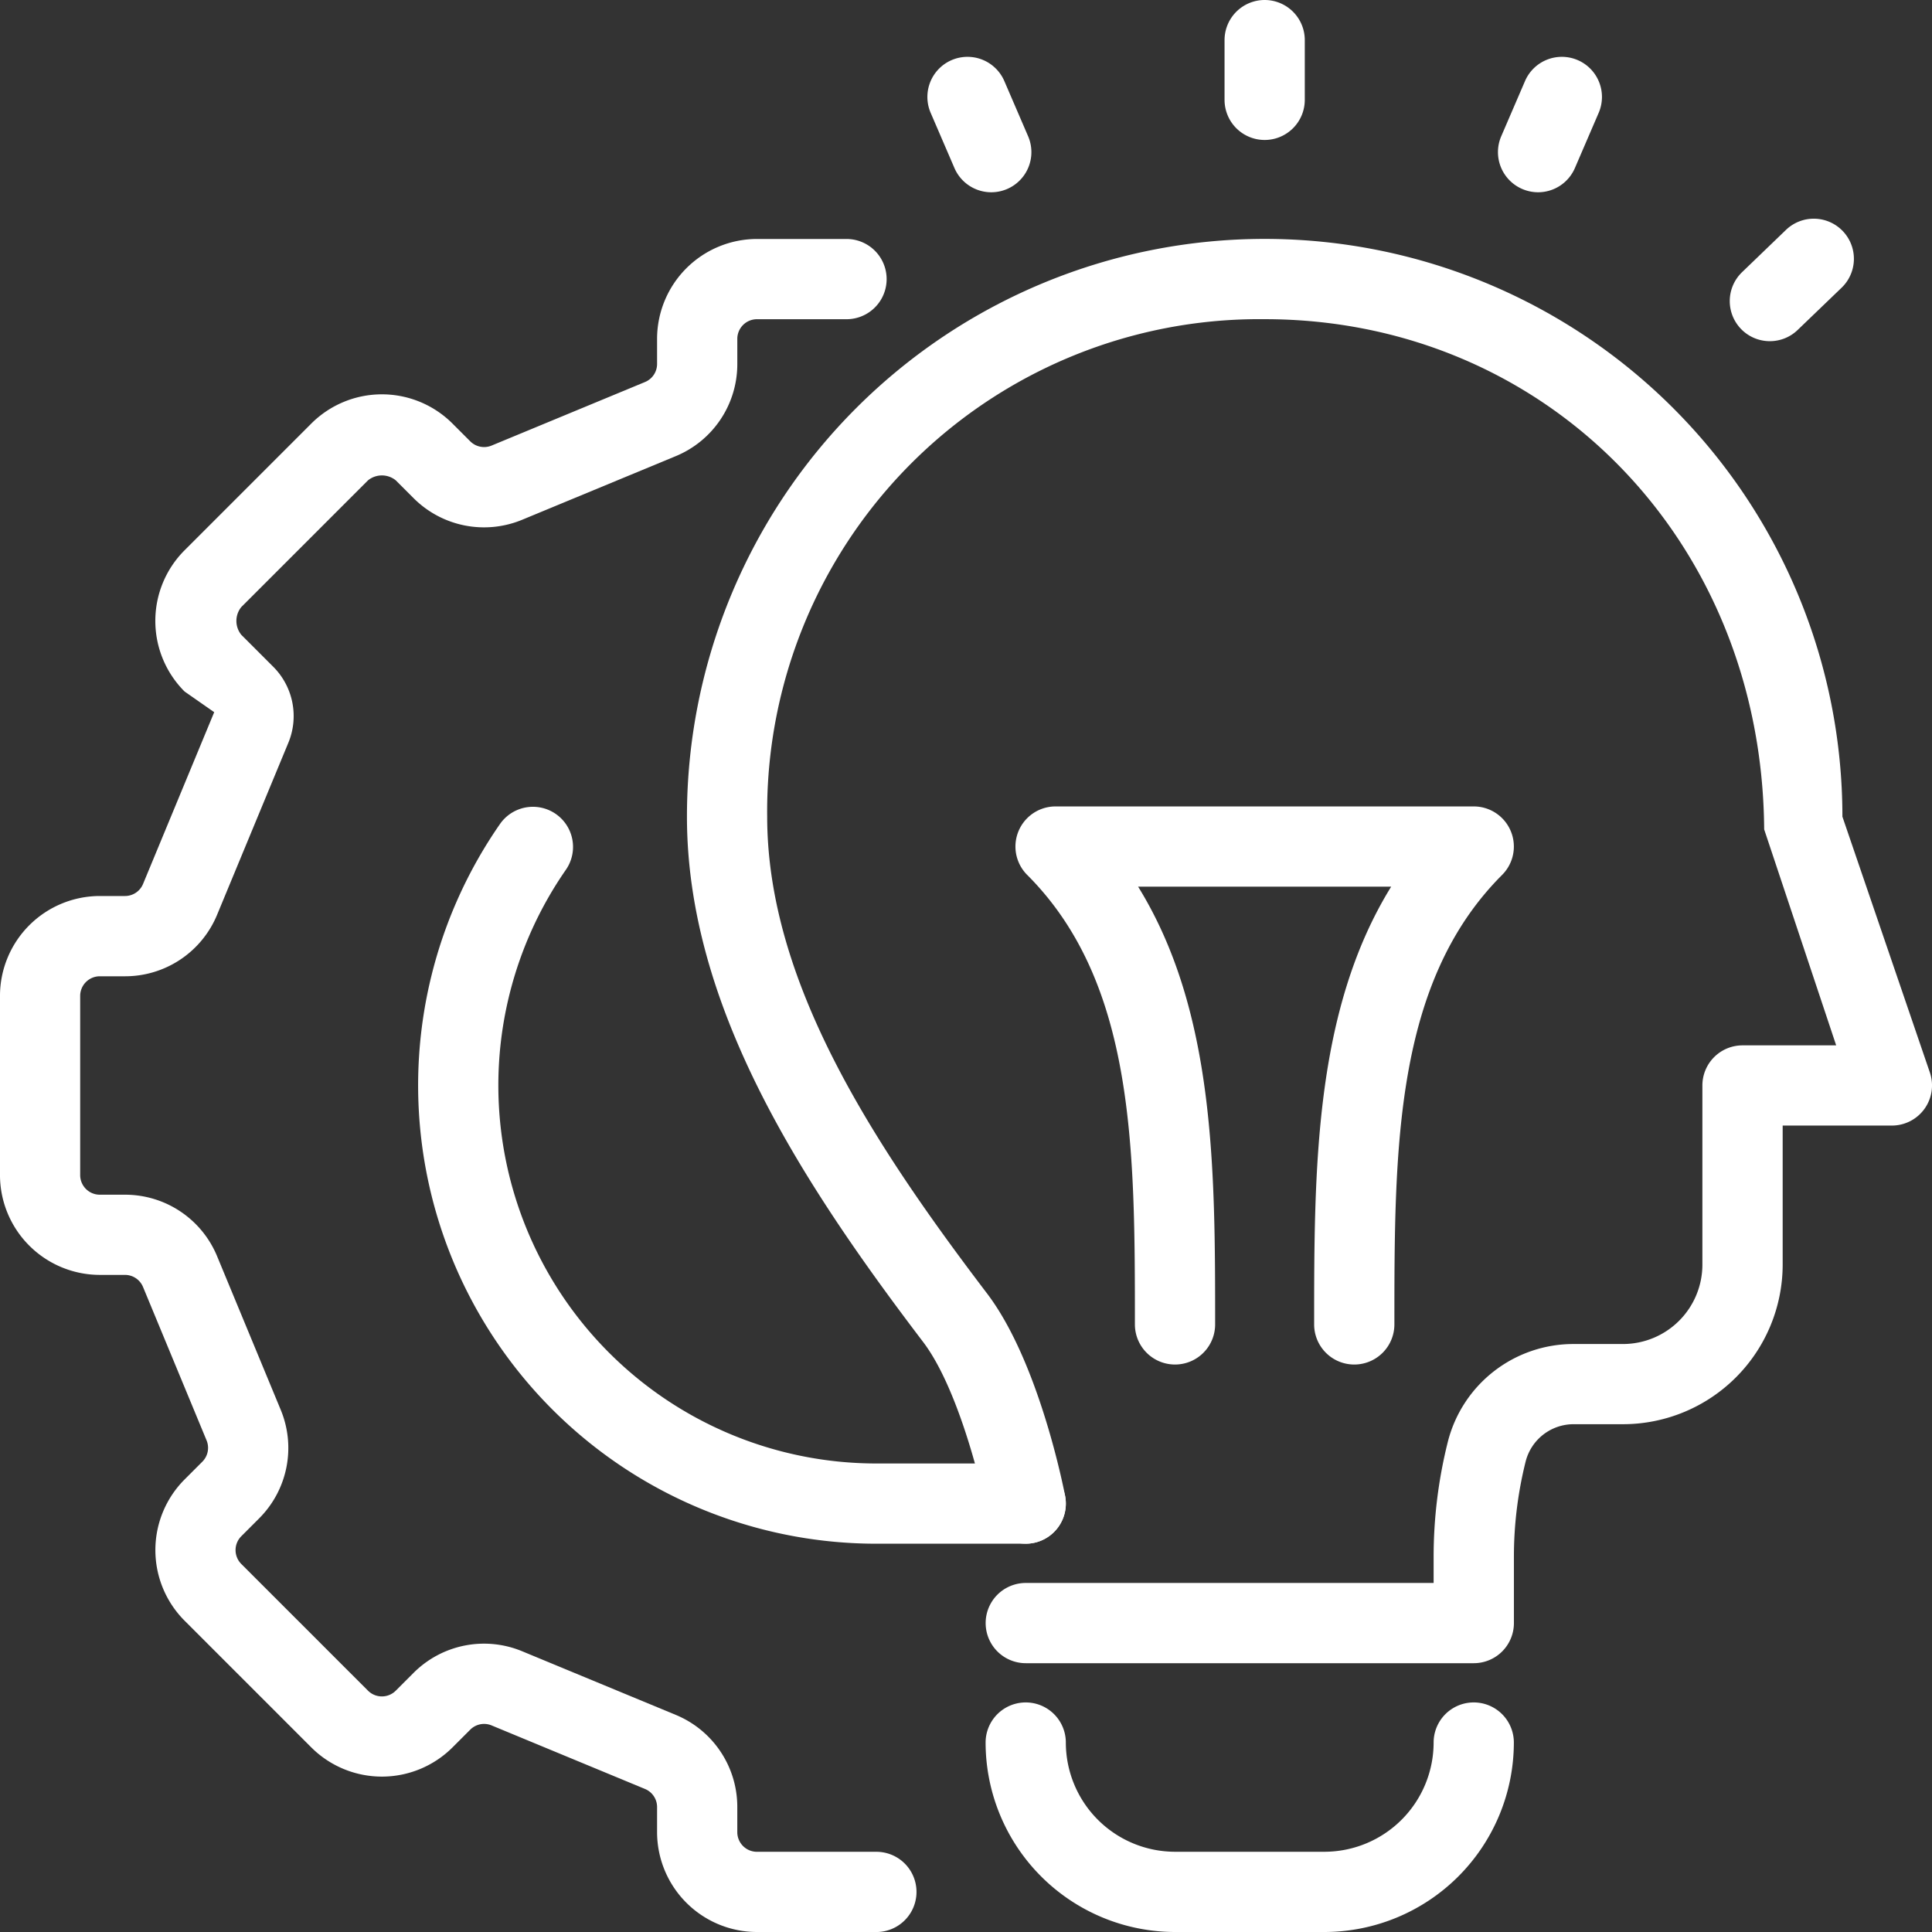
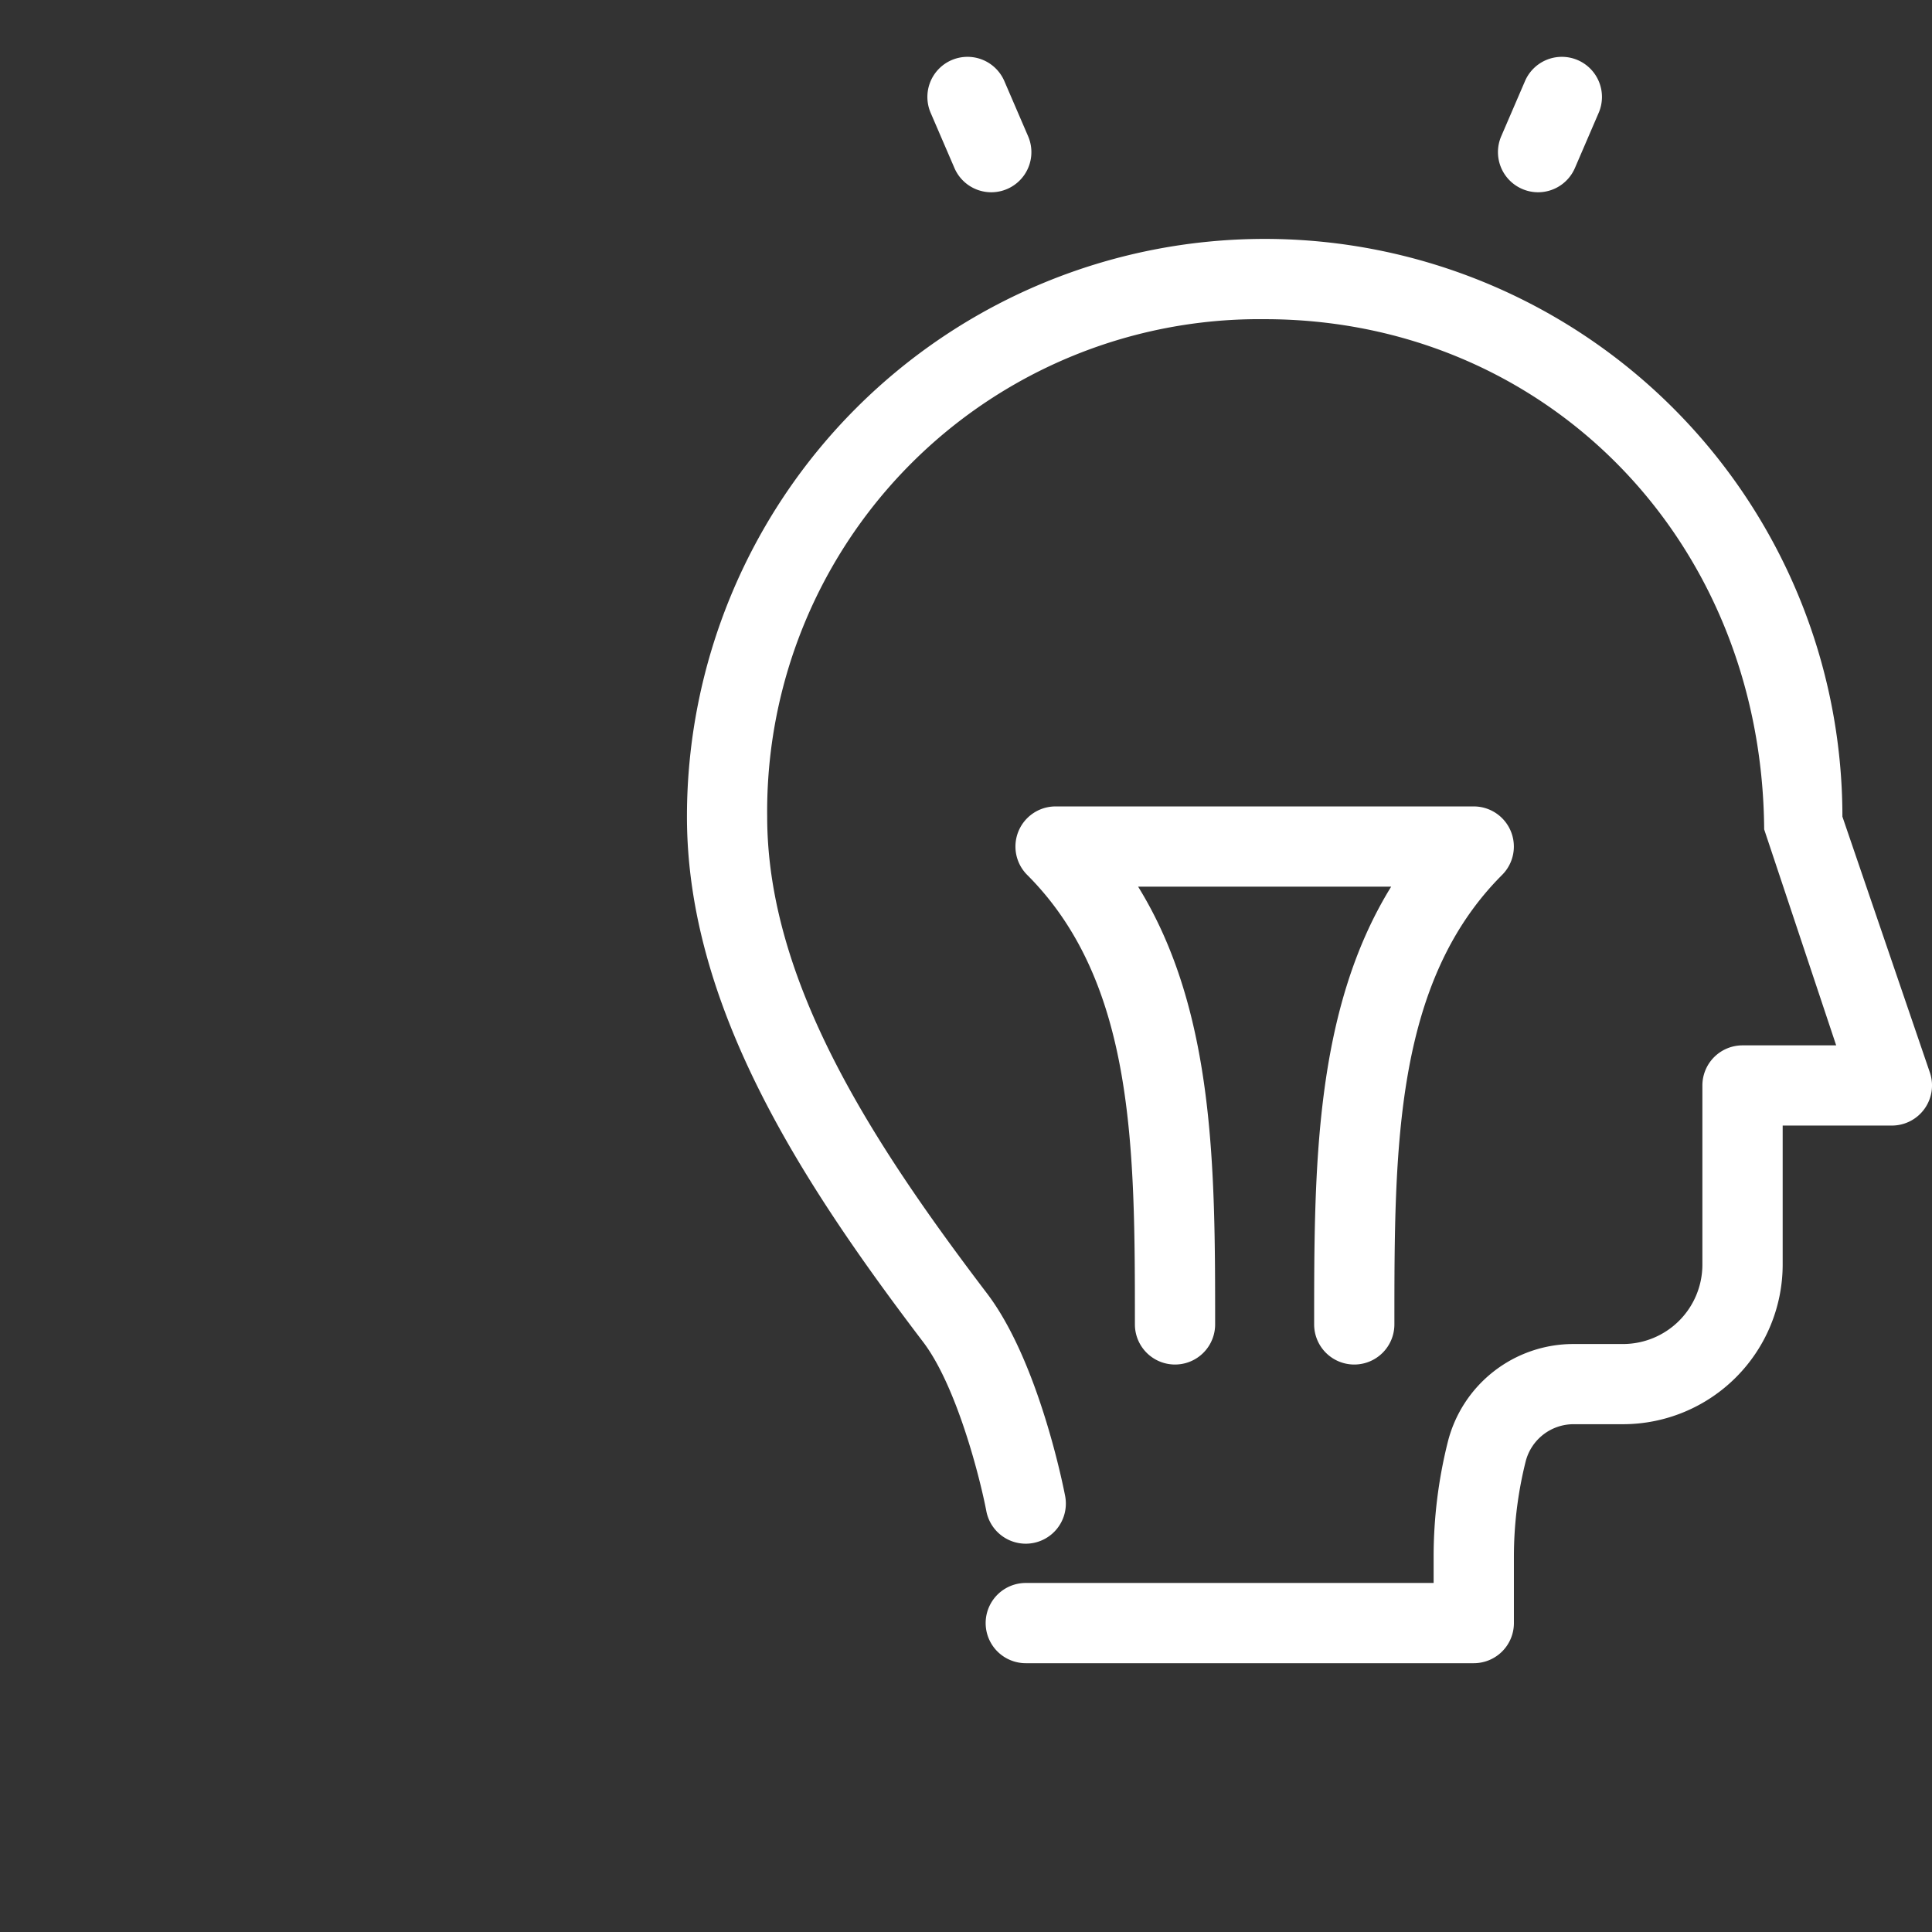
<svg xmlns="http://www.w3.org/2000/svg" width="144.48" height="144.48" viewBox="0 0 144.48 144.48">
  <rect x="0" y="0" width="144.48" height="144.48" fill="#333333" stroke="none" />
  <g id="creative_idea" data-name="creative idea" transform="translate(3 3)">
    <g id="Group_880" data-name="Group 880" transform="translate(51.371 0)">
      <g id="Group_879" data-name="Group 879" transform="translate(17.981)">
-         <path id="Line_317" data-name="Line 317" d="M0,7.467a3,3,0,0,1-3-3V0A3,3,0,0,1,0-3,3,3,0,0,1,3,0V4.467A3,3,0,0,1,0,7.467Z" transform="translate(22.223)" fill="#fff" />
-         <path id="Line_318" data-name="Line 318" d="M0,6.159a2.991,2.991,0,0,1-2.163-.921A3,3,0,0,1-2.079,1L1.206-2.163a3,3,0,0,1,4.242.083,3,3,0,0,1-.083,4.242L2.079,5.321A2.99,2.99,0,0,1,0,6.159Z" transform="translate(60.002 16.355)" fill="#fff" />
        <path id="Line_319" data-name="Line 319" d="M0,7.128a2.99,2.99,0,0,1-1.185-.246A3,3,0,0,1-2.755,2.94L-.977-1.187A3,3,0,0,1,2.965-2.755,3,3,0,0,1,4.533,1.187L2.755,5.314A3,3,0,0,1,0,7.128Z" transform="translate(42.669 4.25)" fill="#fff" />
        <path id="Line_320" data-name="Line 320" d="M1.779,7.128A3,3,0,0,1-.977,5.314L-2.755,1.187A3,3,0,0,1-1.187-2.755,3,3,0,0,1,2.755-1.187L4.533,2.94A3,3,0,0,1,1.779,7.128Z" transform="translate(0 4.25)" fill="#fff" />
      </g>
      <path id="Path_1156" data-name="Path 1156" d="M466.684,3468.733h-33.5a3,3,0,0,1,0-6h30.5v-1.957a35.317,35.317,0,0,1,1.054-8.564,9.686,9.686,0,0,1,9.411-7.348h3.7a5.941,5.941,0,0,0,5.934-5.934v-13.4a3,3,0,0,1,3-3h7.005l-5.385-16.153c-.154-21.811-16.5-38.153-37.357-38.153a36.808,36.808,0,0,0-37.2,37.2c0,12.345,7.9,24.429,16.434,35.649,3.917,5.148,5.772,14.757,5.849,15.164a3,3,0,0,1-5.895,1.119c-.455-2.387-2.192-9.314-4.729-12.649-9.172-12.056-17.659-25.159-17.659-39.282a43.2,43.2,0,1,1,86.408,0l6.547,19.153a3,3,0,0,1-2.846,3.949h-8.168v10.4a11.947,11.947,0,0,1-11.934,11.934h-3.7a3.7,3.7,0,0,0-3.59,2.8,29.313,29.313,0,0,0-.875,7.108v4.957A3,3,0,0,1,466.684,3468.733Z" transform="translate(-410.845 -3347.355)" fill="#fff" />
      <path id="Path_1157" data-name="Path 1157" d="M468.664,3465.251a3,3,0,0,1-3-3c0-11.544,0-23.418,5.761-32.737H452.5c5.76,9.318,5.76,21.192,5.76,32.737a3,3,0,0,1-6,0c0-13.145,0-25.56-8.055-33.615a3,3,0,0,1,2.121-5.121H477.6a3,3,0,0,1,2.121,5.121c-8.056,8.055-8.056,20.471-8.056,33.615A3,3,0,0,1,468.664,3465.251Z" transform="translate(-421.76 -3366.208)" fill="#fff" />
-       <path id="Path_1158" data-name="Path 1158" d="M465.438,3537.456H454.271a14.184,14.184,0,0,1-14.168-14.168,3,3,0,0,1,6,0,8.177,8.177,0,0,0,8.168,8.168h11.168a8.177,8.177,0,0,0,8.168-8.168,3,3,0,0,1,6,0A14.184,14.184,0,0,1,465.438,3537.456Z" transform="translate(-420.768 -3395.976)" fill="#fff" />
    </g>
    <g id="Group_881" data-name="Group 881" transform="translate(0 17.868)">
-       <path id="Path_1159" data-name="Path 1159" d="M399.191,3488.835h-8.934a7.475,7.475,0,0,1-7.467-7.467v-1.875a1.463,1.463,0,0,0-.906-1.356l-11.467-4.75a1.464,1.464,0,0,0-1.6.318l-1.325,1.325a7.476,7.476,0,0,1-10.561,0l-9.476-9.476a7.476,7.476,0,0,1,0-10.56l1.325-1.326a1.462,1.462,0,0,0,.319-1.6l-4.75-11.467a1.462,1.462,0,0,0-1.355-.906h-1.876a7.475,7.475,0,0,1-7.467-7.467v-13.4a7.475,7.475,0,0,1,7.467-7.467h1.876a1.462,1.462,0,0,0,1.355-.9l5.322-12.847-2.216-1.546a7.467,7.467,0,0,1,0-10.561l9.476-9.476a7.467,7.467,0,0,1,10.56,0l1.326,1.326a1.465,1.465,0,0,0,1.6.318l11.467-4.75a1.462,1.462,0,0,0,.906-1.355v-1.875a7.476,7.476,0,0,1,7.467-7.468h6.7a3,3,0,0,1,0,6h-6.7a1.469,1.469,0,0,0-1.467,1.468v1.875a7.444,7.444,0,0,1-4.611,6.9l-11.467,4.75a7.448,7.448,0,0,1-8.137-1.618l-1.327-1.327a1.65,1.65,0,0,0-2.074,0l-9.477,9.477a1.65,1.65,0,0,0,0,2.075l2.381,2.381a5.217,5.217,0,0,1,1.135,5.7l-5.322,12.847a7.444,7.444,0,0,1-6.9,4.609h-1.876a1.469,1.469,0,0,0-1.467,1.467v13.4a1.468,1.468,0,0,0,1.467,1.467h1.876a7.444,7.444,0,0,1,6.9,4.61l4.75,11.467a7.445,7.445,0,0,1-1.619,8.137l-1.325,1.326a1.469,1.469,0,0,0,0,2.075l9.476,9.476a1.47,1.47,0,0,0,2.075,0l1.325-1.326a7.447,7.447,0,0,1,8.139-1.618l11.467,4.75a7.446,7.446,0,0,1,4.61,6.9v1.875a1.469,1.469,0,0,0,1.467,1.467h8.934a3,3,0,0,1,0,6Z" transform="translate(-336.652 -3365.223)" fill="#fff" />
-       <path id="Path_1160" data-name="Path 1160" d="M424.25,3478.651H413.082a34.273,34.273,0,0,1-28.125-53.854,3,3,0,0,1,4.921,3.432,28.273,28.273,0,0,0,23.2,44.422H424.25a3,3,0,0,1,0,6Z" transform="translate(-350.544 -3384.076)" fill="#fff" />
-     </g>
+       </g>
  </g>
</svg>